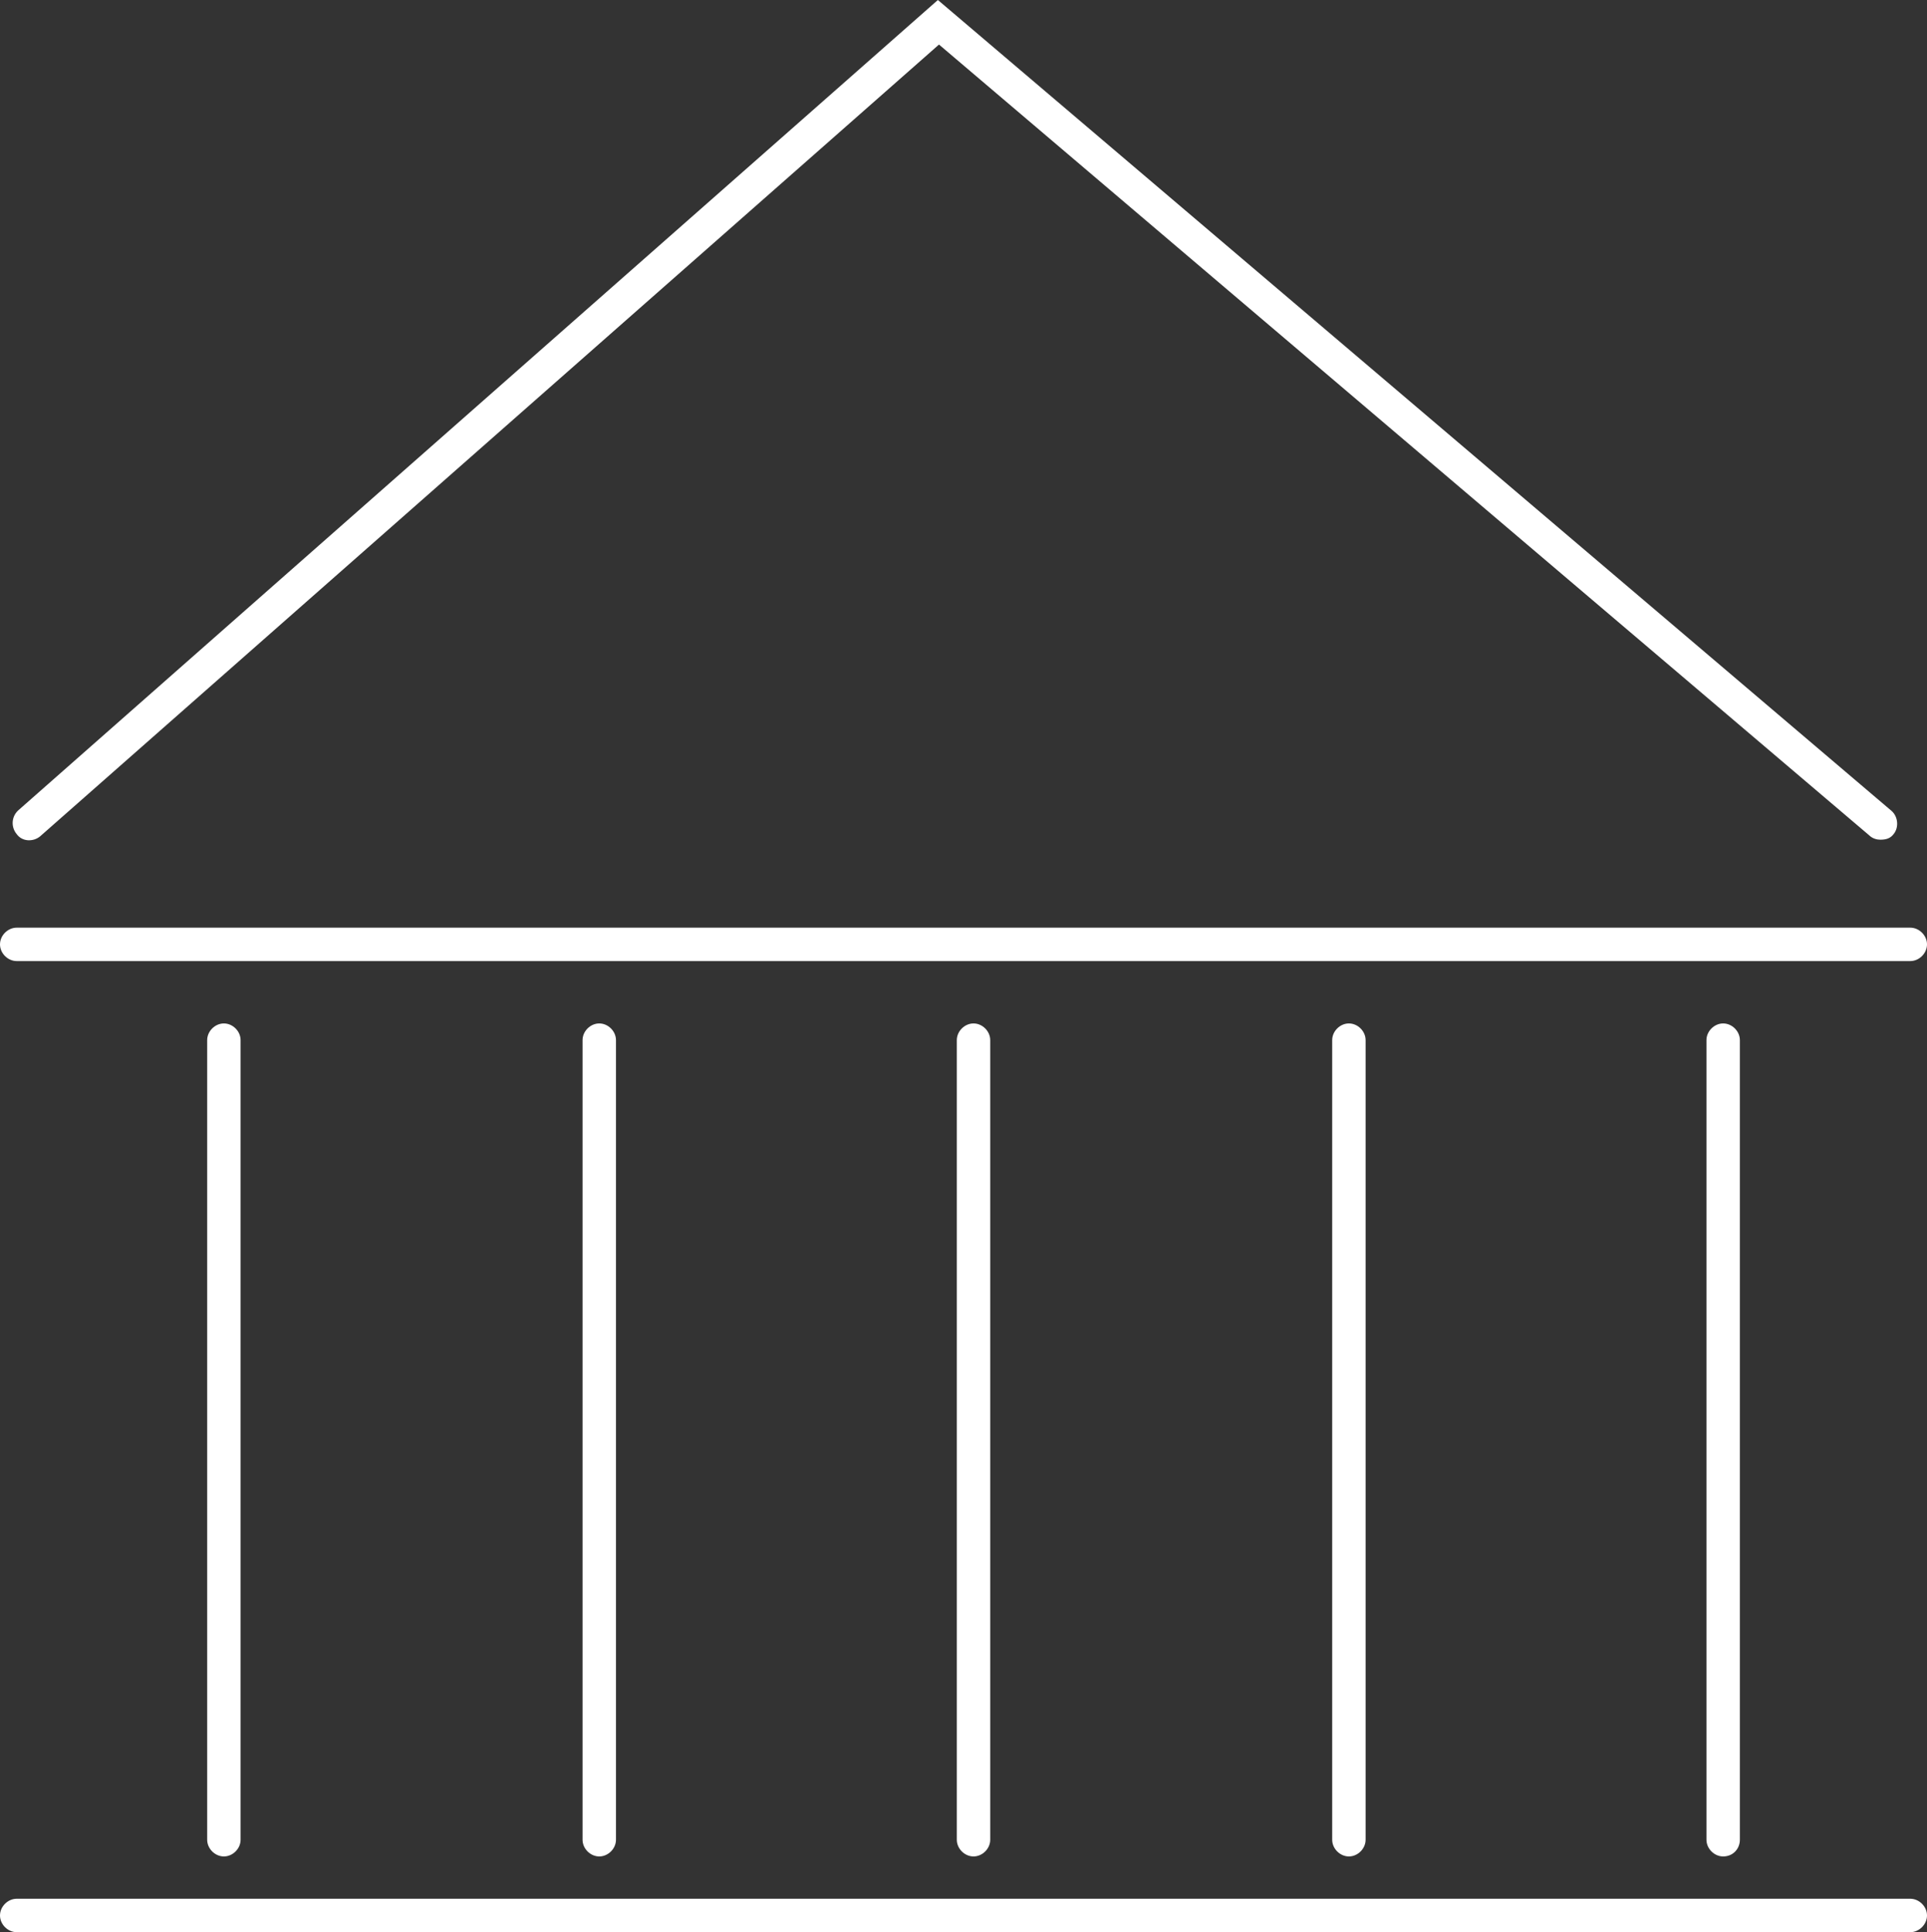
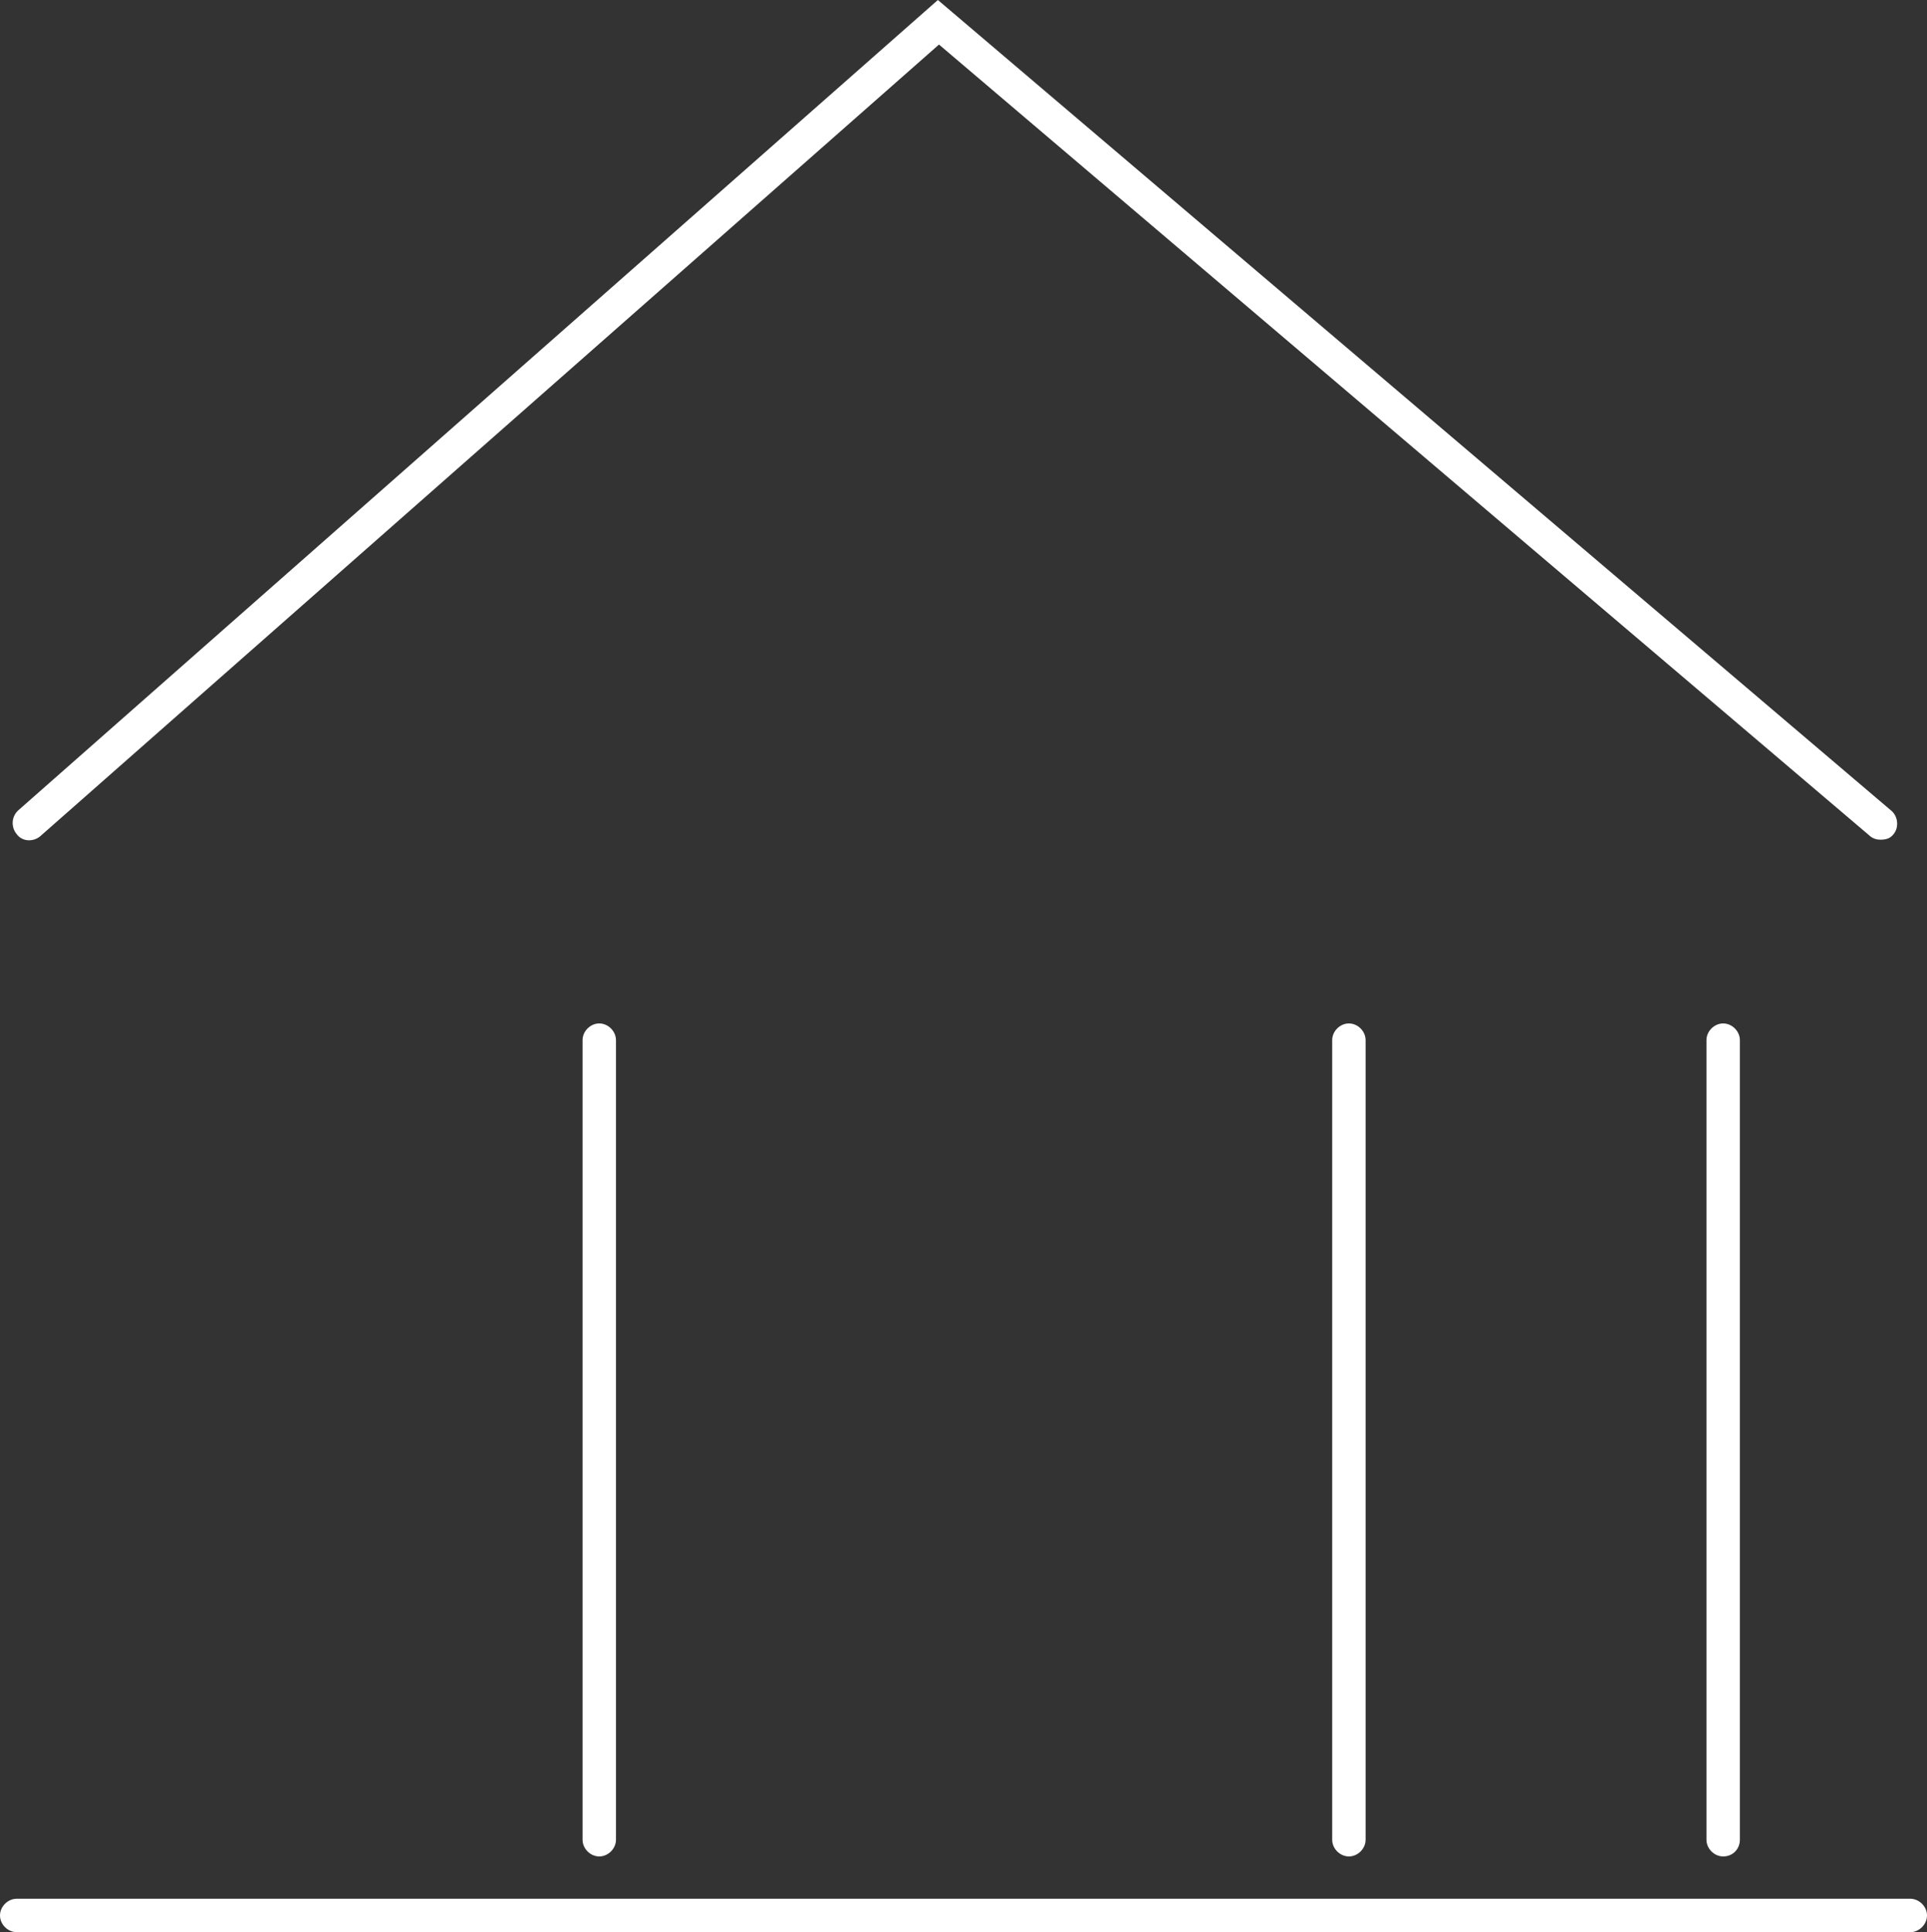
<svg xmlns="http://www.w3.org/2000/svg" version="1.1" id="Layer_1" x="0px" y="0px" viewBox="0 0 173 173.5" style="enable-background:new 0 0 173 173.5;" xml:space="preserve">
  <rect x="0" y="0" width="173" height="173.5" fill="#333333" stroke="none" />
  <style type="text/css">
	.st0{fill:#FFFFFF;}
</style>
  <g>
    <g>
-       <path class="st0" d="M171.5,86.3H1.5c-0.8,0-1.5-0.7-1.5-1.5s0.7-1.5,1.5-1.5h170c0.8,0,1.5,0.7,1.5,1.5S172.3,86.3,171.5,86.3z" />
-     </g>
+       </g>
    <g>
      <path class="st0" d="M171.5,173.5H1.5c-0.8,0-1.5-0.7-1.5-1.5s0.7-1.5,1.5-1.5h170c0.8,0,1.5,0.7,1.5,1.5S172.3,173.5,171.5,173.5    z" />
    </g>
    <g>
      <path class="st0" d="M168.8,75.4c-0.3,0-0.7-0.1-1-0.4L84.3,4L3.6,75.1C3,75.6,2,75.6,1.5,74.9C1,74.3,1,73.4,1.6,72.8L84.2,0    l85.6,72.8c0.6,0.5,0.7,1.5,0.2,2.1C169.7,75.3,169.3,75.4,168.8,75.4z" />
    </g>
    <g>
-       <path class="st0" d="M20.1,166.7c-0.8,0-1.5-0.7-1.5-1.5V93.4c0-0.8,0.7-1.5,1.5-1.5s1.5,0.7,1.5,1.5v71.8    C21.6,166,20.9,166.7,20.1,166.7z" />
-     </g>
+       </g>
    <g>
      <path class="st0" d="M53.8,166.7c-0.8,0-1.5-0.7-1.5-1.5V93.4c0-0.8,0.7-1.5,1.5-1.5s1.5,0.7,1.5,1.5v71.8    C55.3,166,54.6,166.7,53.8,166.7z" />
    </g>
    <g>
-       <path class="st0" d="M87.4,166.7c-0.8,0-1.5-0.7-1.5-1.5V93.4c0-0.8,0.7-1.5,1.5-1.5s1.5,0.7,1.5,1.5v71.8    C88.9,166,88.2,166.7,87.4,166.7z" />
-     </g>
+       </g>
    <g>
      <path class="st0" d="M121.1,166.7c-0.8,0-1.5-0.7-1.5-1.5V93.4c0-0.8,0.7-1.5,1.5-1.5s1.5,0.7,1.5,1.5v71.8    C122.6,166,121.9,166.7,121.1,166.7z" />
    </g>
    <g>
      <path class="st0" d="M154.7,166.7c-0.8,0-1.5-0.7-1.5-1.5V93.4c0-0.8,0.7-1.5,1.5-1.5s1.5,0.7,1.5,1.5v71.8    C156.2,166,155.6,166.7,154.7,166.7z" />
    </g>
  </g>
</svg>